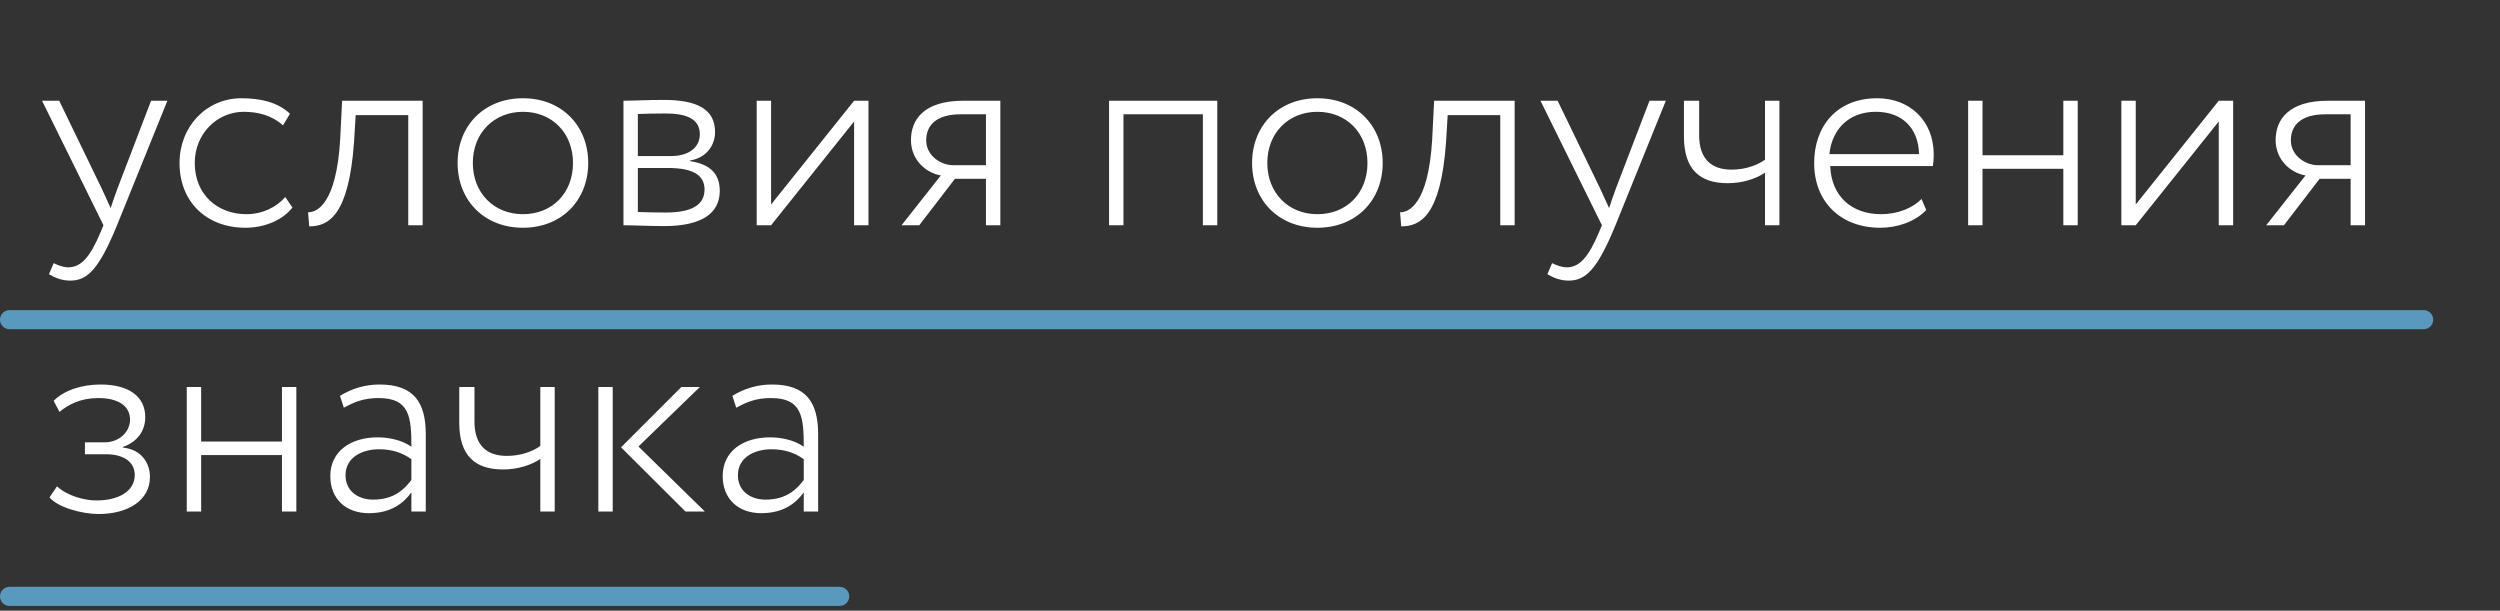
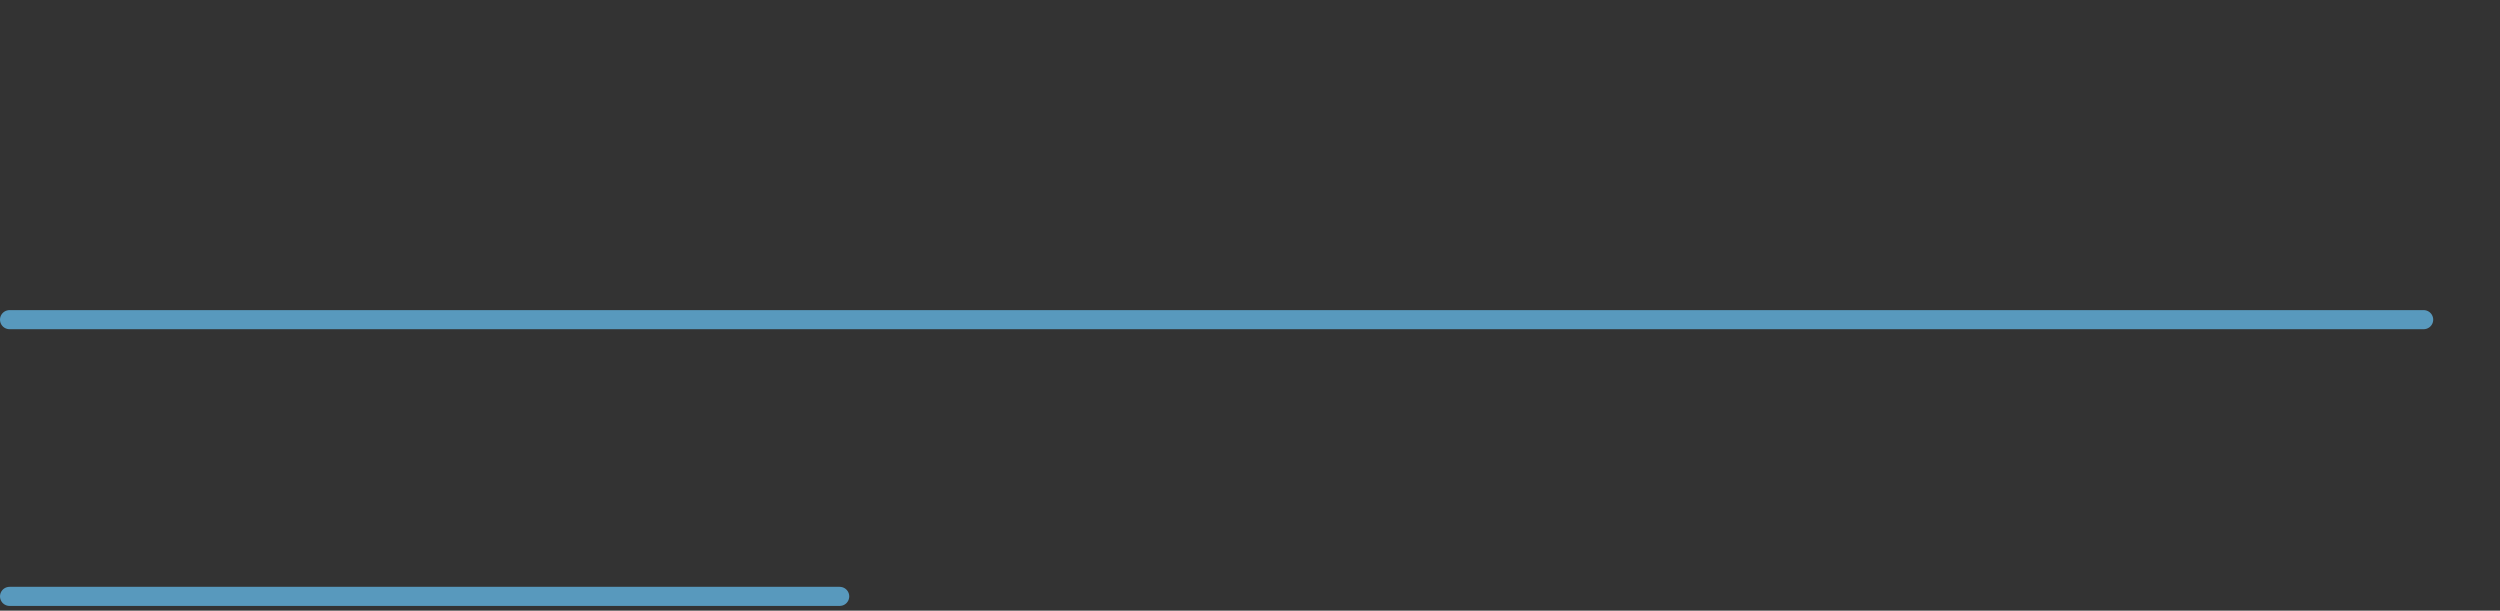
<svg xmlns="http://www.w3.org/2000/svg" width="262" height="64" viewBox="0 0 262 64" fill="none">
  <rect x="0" y="0" width="262" height="64" fill="#333333" stroke="none" />
-   <path d="M17.543 10.557L12.265 23.607C10.351 28.276 9.133 29.407 7.364 29.407C6.523 29.407 5.827 29.146 5.131 28.74L5.624 27.58C6.117 27.812 6.639 28.015 7.161 28.015C8.495 28.015 9.452 26.942 10.554 24.303L10.844 23.607L4.406 10.557H6.204L10.67 19.779L11.598 21.809C11.801 21.142 12.062 20.446 12.323 19.721L15.832 10.557H17.543ZM29.893 20.649L30.647 21.751C29.545 23.143 27.631 23.868 25.717 23.868C21.686 23.868 18.815 21.2 18.815 17.082C18.815 13.283 21.599 10.296 25.311 10.296C27.341 10.296 29.139 10.731 30.386 11.92L29.661 13.138C28.501 12.094 27.051 11.717 25.543 11.717C22.788 11.717 20.41 13.979 20.41 17.082C20.41 20.388 22.788 22.447 25.833 22.447C27.515 22.447 28.994 21.693 29.893 20.649ZM42.785 23.607V12.065H37.275L37.101 14.907C36.55 22.592 34.433 23.723 32.403 23.723L32.287 22.244C33.157 22.273 35.245 21.461 35.651 14.617L35.854 10.557H44.293V23.607H42.785ZM47.957 17.082C47.957 13.167 50.741 10.296 54.801 10.296C58.861 10.296 61.645 13.167 61.645 17.082C61.645 20.997 58.861 23.868 54.801 23.868C50.741 23.868 47.957 20.997 47.957 17.082ZM49.552 17.082C49.552 20.214 51.756 22.447 54.801 22.447C57.875 22.447 60.05 20.243 60.05 17.082C60.05 13.95 57.875 11.717 54.801 11.717C51.785 11.717 49.552 13.921 49.552 17.082ZM65.339 23.607V10.557C66.47 10.557 67.775 10.47 69.544 10.47C73.082 10.47 74.938 11.456 74.938 13.834C74.938 15.255 74.01 16.56 72.299 16.821V16.879C74.532 17.227 75.431 18.3 75.431 20.011C75.431 22.389 73.488 23.694 69.602 23.694C67.978 23.694 66.528 23.607 65.339 23.607ZM69.979 17.604H66.847V22.215C67.688 22.244 68.587 22.273 69.776 22.273C72.415 22.273 73.836 21.519 73.836 19.866C73.836 18.329 72.589 17.604 69.979 17.604ZM69.718 11.891C68.471 11.891 67.572 11.92 66.847 11.949V16.357H70.298C72.183 16.357 73.343 15.458 73.343 14.066C73.343 12.326 71.69 11.891 69.718 11.891ZM80.809 23.607H79.301V10.557H80.809V21.432L89.509 10.557H91.017V23.607H89.509V12.732L80.809 23.607ZM100.95 10.557H104.836V23.607H103.328V18.735H100.08L96.339 23.607H94.483L98.601 18.387C97.064 18.126 95.469 16.792 95.469 14.675C95.469 12.529 96.832 10.557 100.95 10.557ZM97.064 14.704C97.064 16.357 98.659 17.314 99.877 17.314H103.328V11.978H100.689C98.05 11.978 97.064 13.196 97.064 14.704ZM126.061 23.607V11.978H117.738V23.607H116.23V10.557H127.569V23.607H126.061ZM131.218 17.082C131.218 13.167 134.002 10.296 138.062 10.296C142.122 10.296 144.906 13.167 144.906 17.082C144.906 20.997 142.122 23.868 138.062 23.868C134.002 23.868 131.218 20.997 131.218 17.082ZM132.813 17.082C132.813 20.214 135.017 22.447 138.062 22.447C141.136 22.447 143.311 20.243 143.311 17.082C143.311 13.95 141.136 11.717 138.062 11.717C135.046 11.717 132.813 13.921 132.813 17.082ZM157.227 23.607V12.065H151.717L151.543 14.907C150.992 22.592 148.875 23.723 146.845 23.723L146.729 22.244C147.599 22.273 149.687 21.461 150.093 14.617L150.296 10.557H158.735V23.607H157.227ZM174.579 10.557L169.301 23.607C167.387 28.276 166.169 29.407 164.4 29.407C163.559 29.407 162.863 29.146 162.167 28.74L162.66 27.58C163.153 27.812 163.675 28.015 164.197 28.015C165.531 28.015 166.488 26.942 167.59 24.303L167.88 23.607L161.442 10.557H163.24L167.706 19.779L168.634 21.809C168.837 21.142 169.098 20.446 169.359 19.721L172.868 10.557H174.579ZM186.482 10.557V23.607H184.974V18.097C184.075 18.706 182.683 19.199 181.059 19.199C178.101 19.199 176.477 17.72 176.477 14.298V10.557H178.072V14.182C178.072 16.618 179.319 17.778 181.465 17.778C183.06 17.778 184.307 17.227 184.974 16.734V10.557H186.482ZM201.377 20.852L201.87 22.012C200.681 23.259 198.796 23.868 197.056 23.868C192.938 23.868 190.125 21.2 190.125 17.082C190.125 13.283 192.445 10.296 196.737 10.296C200.101 10.296 202.653 12.616 202.653 16.183C202.653 16.676 202.624 17.053 202.566 17.401H191.807C191.923 20.533 194.011 22.447 197.143 22.447C198.912 22.447 200.478 21.78 201.377 20.852ZM196.592 11.717C193.692 11.717 191.981 13.602 191.72 16.154H201.116C201.058 13.399 199.318 11.717 196.592 11.717ZM216.237 23.607V17.691H207.769V23.607H206.261V10.557H207.769V16.27H216.237V10.557H217.745V23.607H216.237ZM223.826 23.607H222.318V10.557H223.826V21.432L232.526 10.557H234.034V23.607H232.526V12.732L223.826 23.607ZM243.968 10.557H247.854V23.607H246.346V18.735H243.098L239.357 23.607H237.501L241.619 18.387C240.082 18.126 238.487 16.792 238.487 14.675C238.487 12.529 239.85 10.557 243.968 10.557ZM240.082 14.704C240.082 16.357 241.677 17.314 242.895 17.314H246.346V11.978H243.707C241.068 11.978 240.082 13.196 240.082 14.704ZM10.322 53.868C8.582 53.868 6.059 53.172 5.189 52.128L5.972 50.968C7.074 51.983 8.872 52.447 10.09 52.447C12.468 52.447 14.121 51.461 14.121 49.779C14.121 48.416 12.961 47.604 11.105 47.604H8.901V46.357H10.96C12.439 46.357 13.628 45.313 13.628 43.979C13.628 42.5 12.323 41.717 10.322 41.717C8.437 41.717 7.19 42.384 6.233 43.167L5.624 42.007C6.697 40.905 8.582 40.296 10.525 40.296C13.57 40.296 15.223 41.601 15.223 43.718C15.223 44.994 14.556 46.241 12.874 46.85V46.908C14.759 47.082 15.716 48.474 15.716 49.982C15.716 52.418 13.454 53.868 10.322 53.868ZM29.549 53.607V47.691H21.081V53.607H19.573V40.557H21.081V46.27H29.549V40.557H31.057V53.607H29.549ZM36.037 42.732L35.631 41.485C36.849 40.731 38.241 40.296 39.778 40.296C43.403 40.296 44.621 42.21 44.621 45.516V53.607H43.113V51.606C42.301 52.708 41.025 53.781 38.647 53.781C36.24 53.781 34.616 52.273 34.616 49.895C34.616 47.285 36.762 45.835 39.575 45.835C40.619 45.835 42.069 46.067 43.113 46.821C43.113 43.718 42.939 41.717 39.691 41.717C38.154 41.717 37.197 42.094 36.037 42.732ZM39.111 52.36C41.315 52.36 42.388 51.258 43.113 50.301V48.126C42.156 47.43 41.054 47.082 39.72 47.082C38.009 47.082 36.211 47.894 36.211 49.808C36.211 51.432 37.487 52.36 39.111 52.36ZM58.134 40.557V53.607H56.626V48.097C55.727 48.706 54.335 49.199 52.711 49.199C49.753 49.199 48.129 47.72 48.129 44.298V40.557H49.724V44.182C49.724 46.618 50.971 47.778 53.117 47.778C54.712 47.778 55.959 47.227 56.626 46.734V40.557H58.134ZM73.348 40.557L66.91 46.792L73.87 53.607H71.84L65.083 46.879L71.405 40.557H73.348ZM62.705 53.607V40.557H64.213V53.607H62.705ZM77.158 42.732L76.752 41.485C77.97 40.731 79.362 40.296 80.899 40.296C84.524 40.296 85.742 42.21 85.742 45.516V53.607H84.234V51.606C83.422 52.708 82.146 53.781 79.768 53.781C77.361 53.781 75.737 52.273 75.737 49.895C75.737 47.285 77.883 45.835 80.696 45.835C81.74 45.835 83.19 46.067 84.234 46.821C84.234 43.718 84.06 41.717 80.812 41.717C79.275 41.717 78.318 42.094 77.158 42.732ZM80.232 52.36C82.436 52.36 83.509 51.258 84.234 50.301V48.126C83.277 47.43 82.175 47.082 80.841 47.082C79.13 47.082 77.332 47.894 77.332 49.808C77.332 51.432 78.608 52.36 80.232 52.36Z" fill="white" />
  <path d="M1 33.5H254" stroke="#5899BD" stroke-width="2" stroke-linecap="round" />
  <path d="M1 62.5H88" stroke="#5899BD" stroke-width="2" stroke-linecap="round" />
</svg>